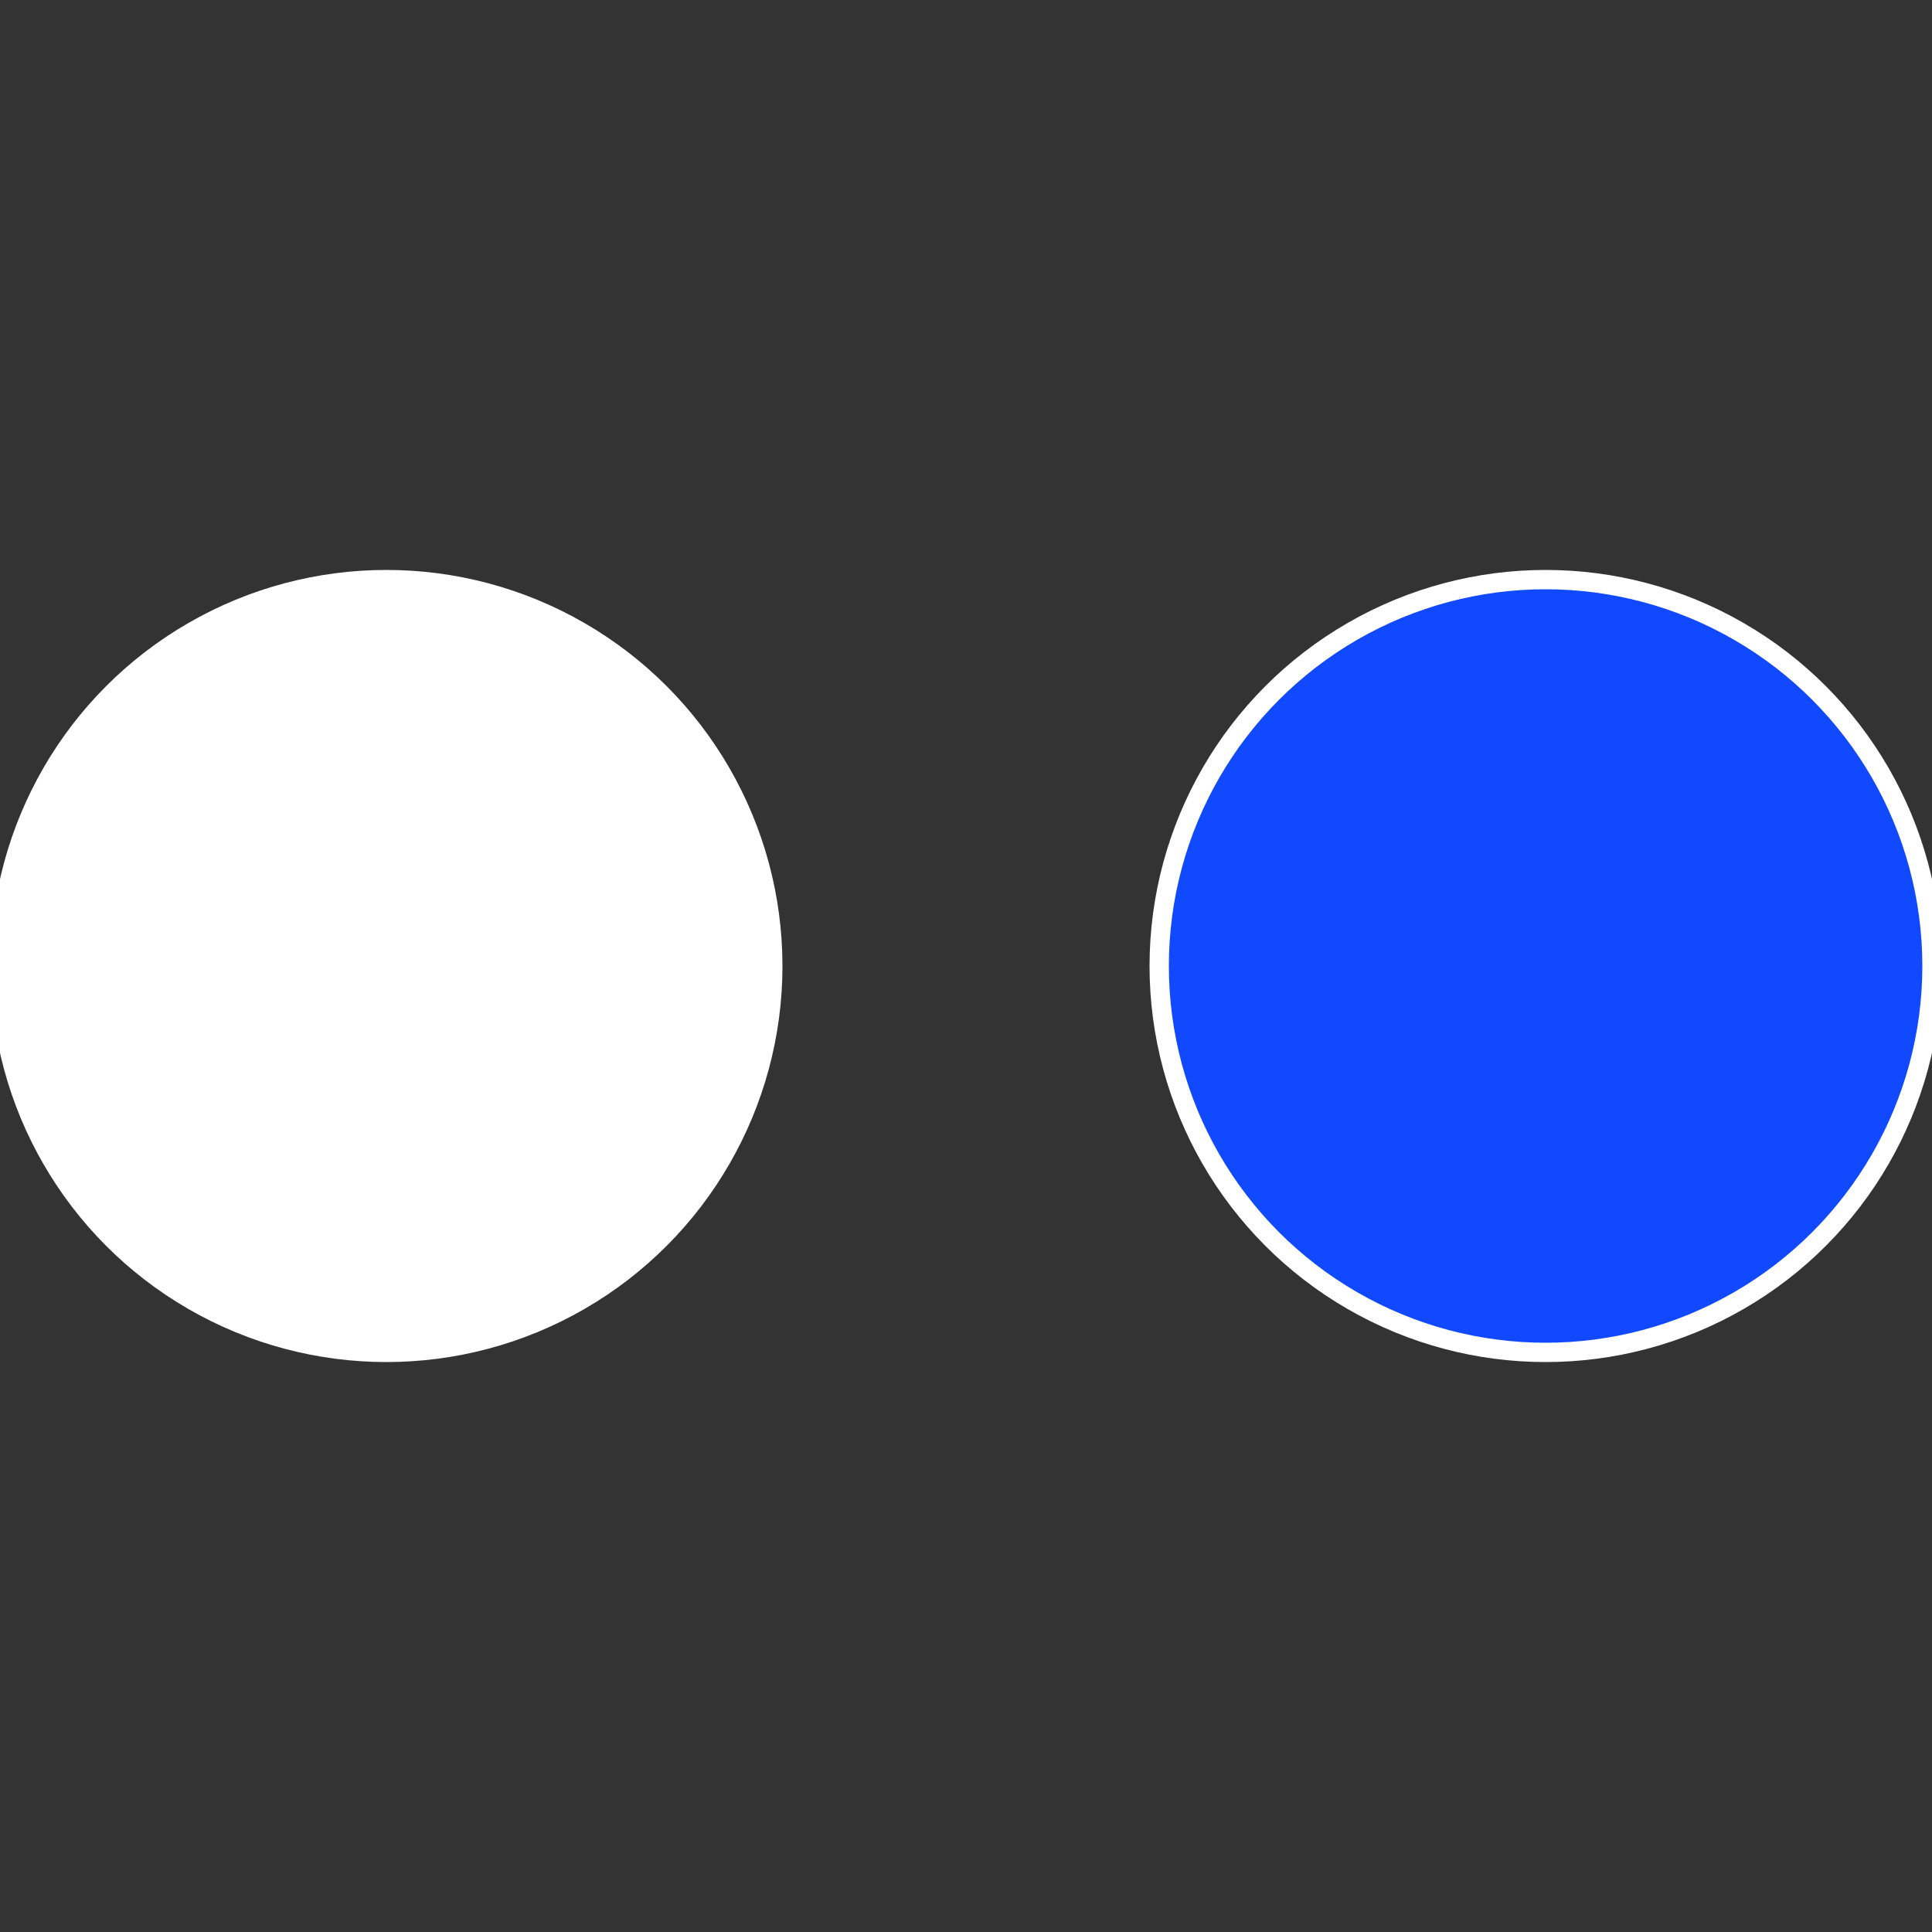
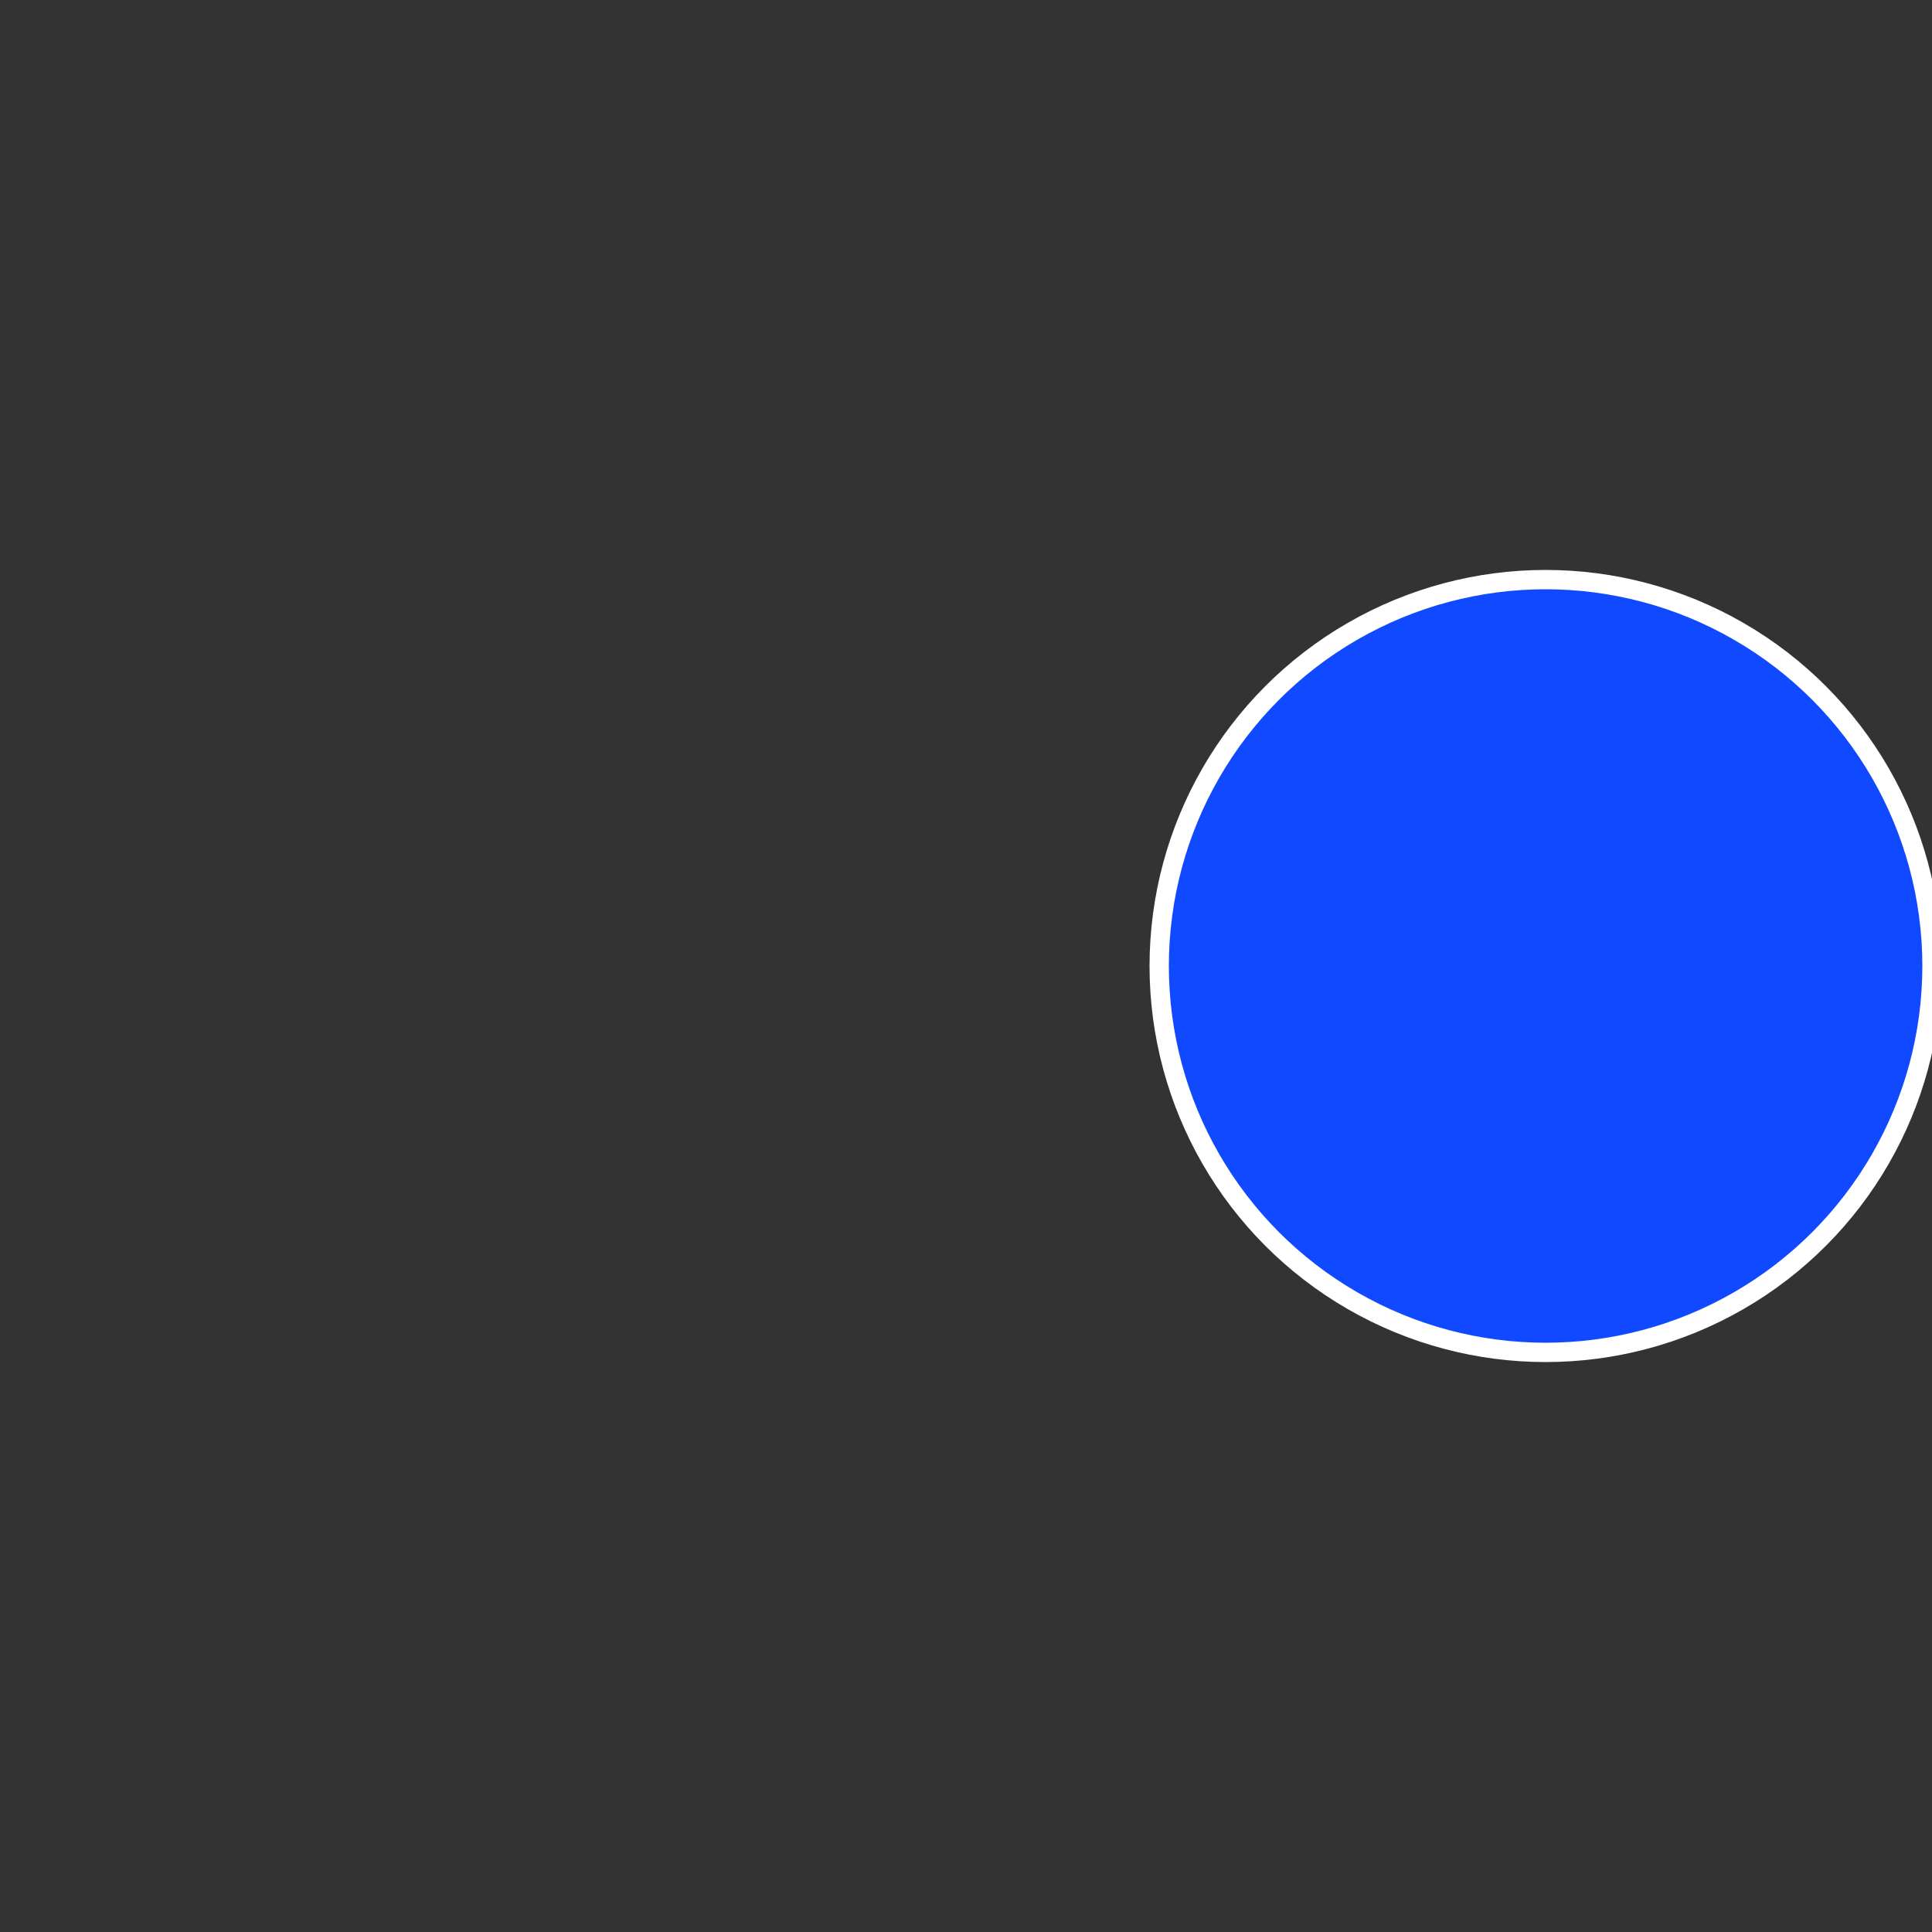
<svg xmlns="http://www.w3.org/2000/svg" width="500" height="500" viewBox="-1 -1 2 2">
  <rect x="-1" y="-1" width="2" height="2" fill="#333333" stroke="none" />
  <circle cx="0.6" cy="0" r="0.4" fill="#1049fffffffffffff140fffffffffffff5e8" stroke="#fff" stroke-width="1%" />
-   <circle cx="-0.6" cy="7.3478807948841E-17" r="0.4" fill="#fffffffffffff1401049b1d" stroke="#fff" stroke-width="1%" />
</svg>